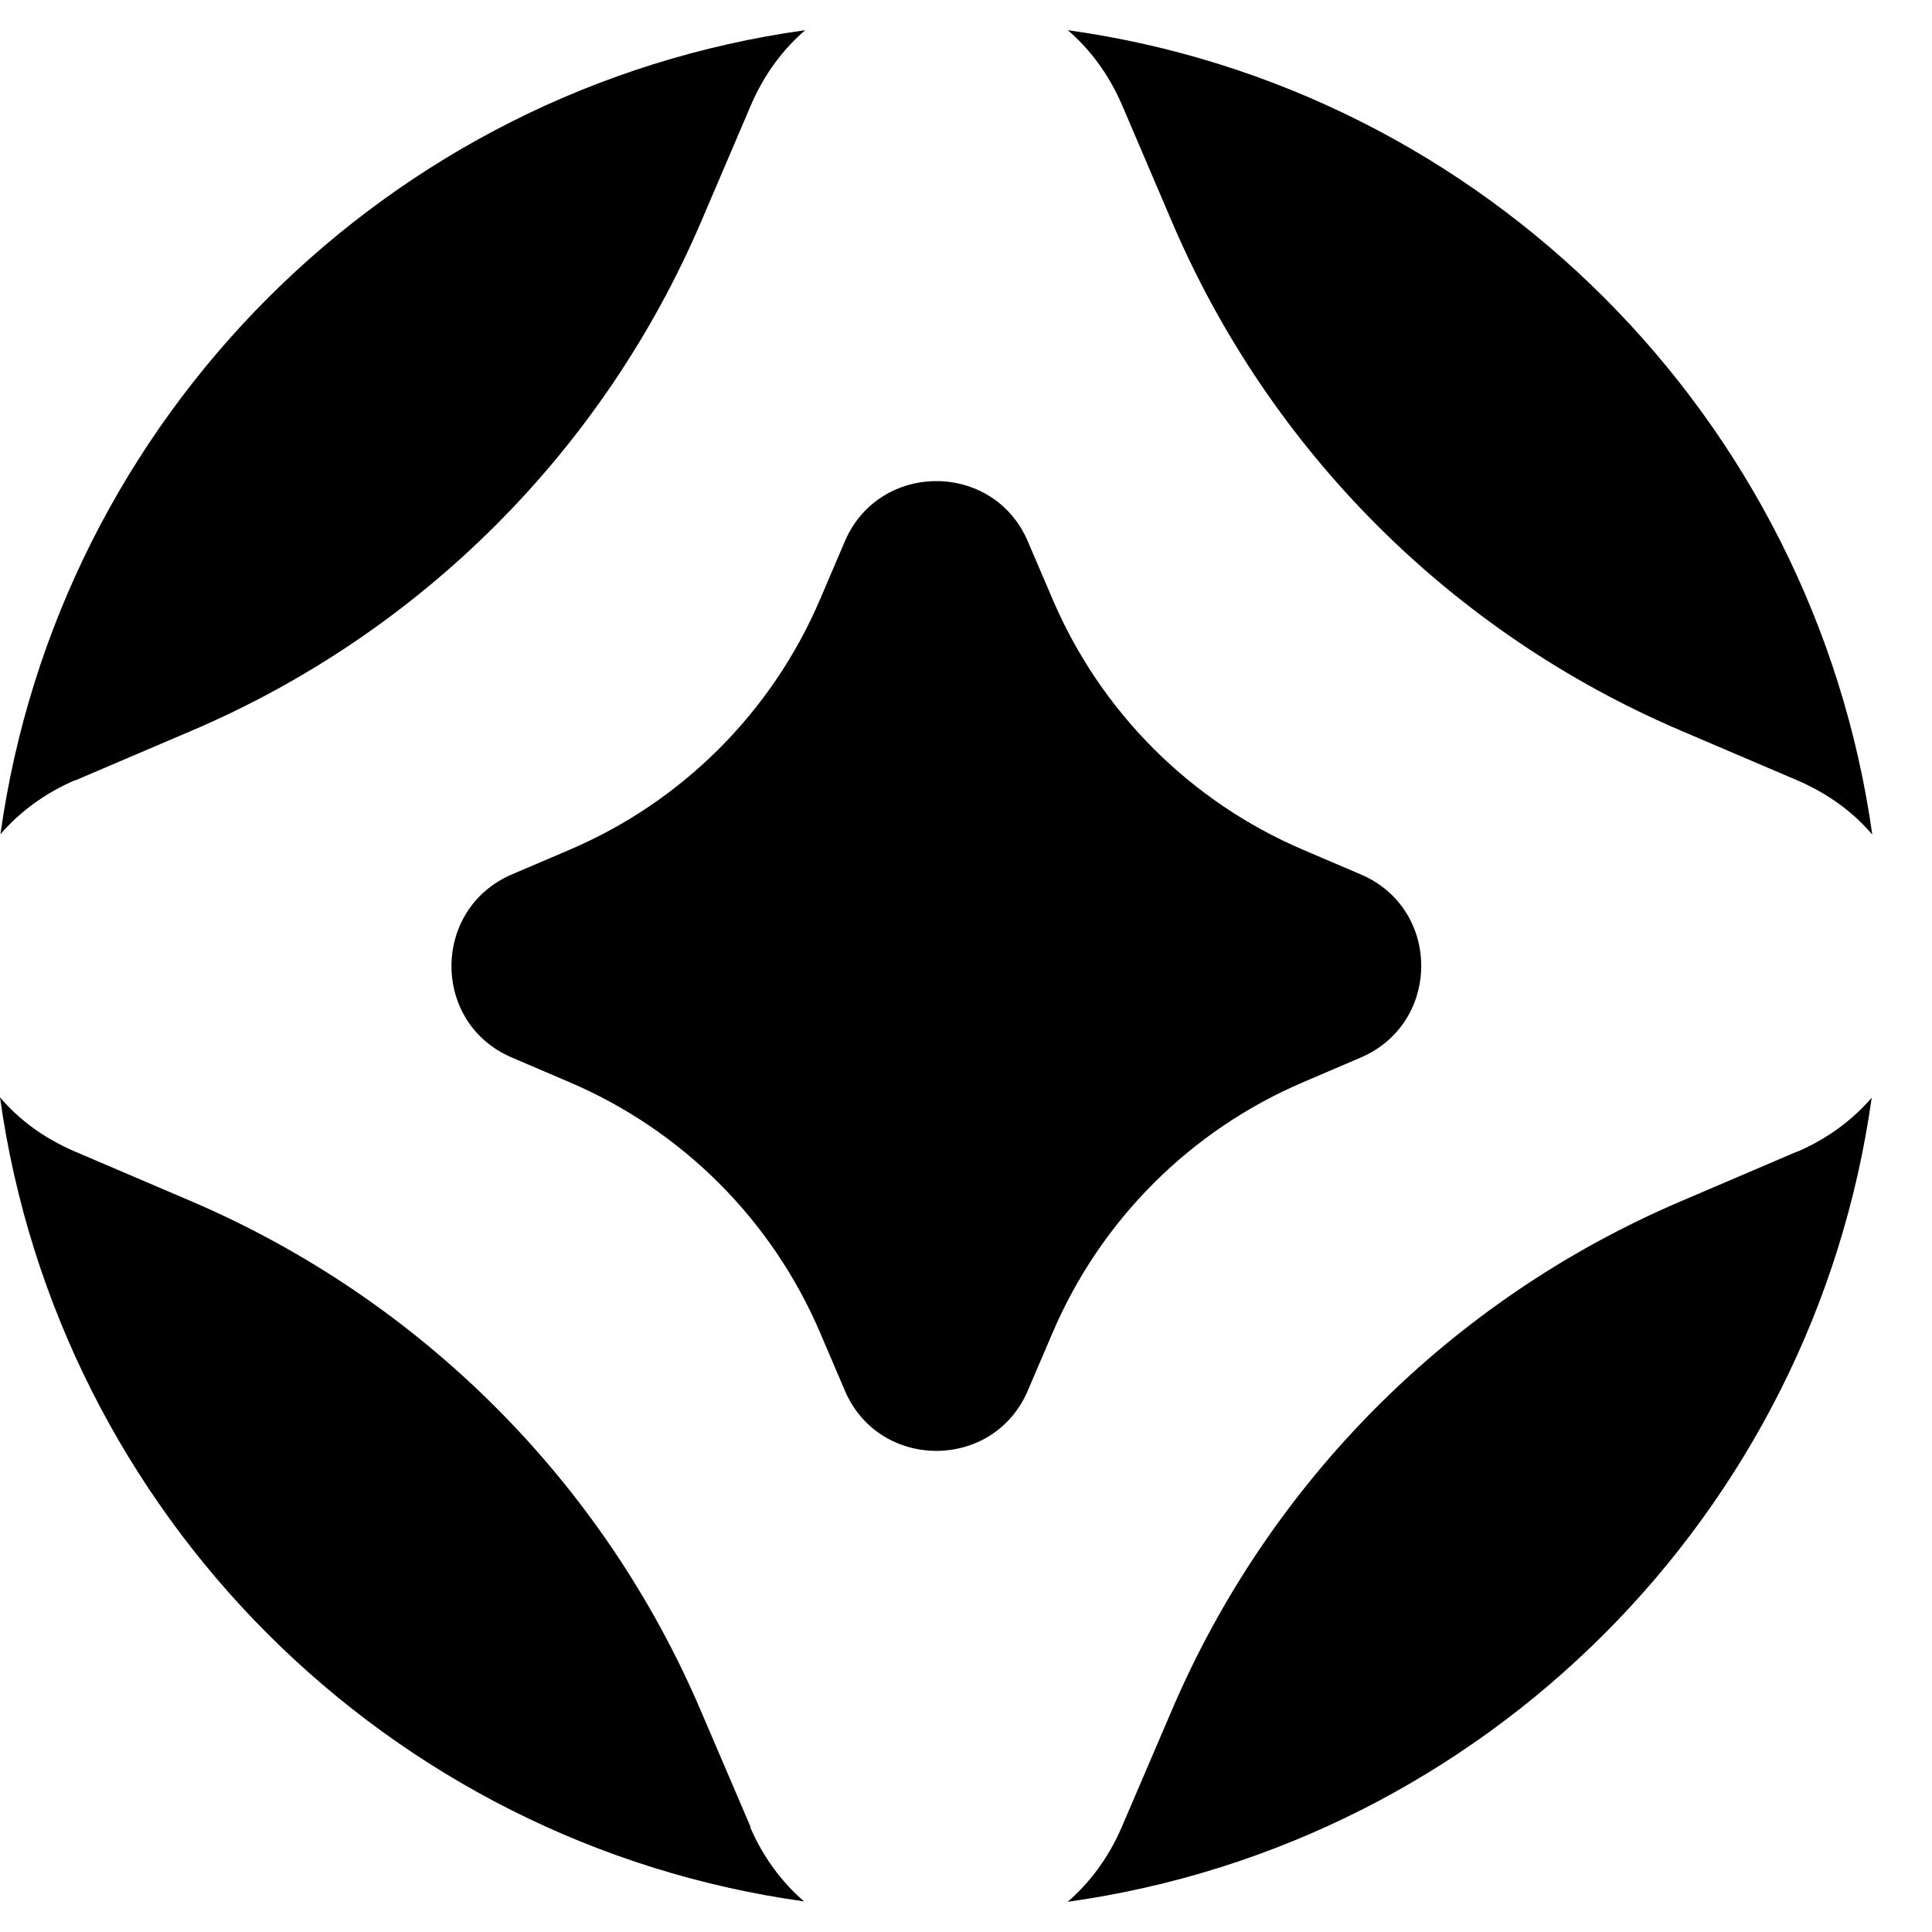
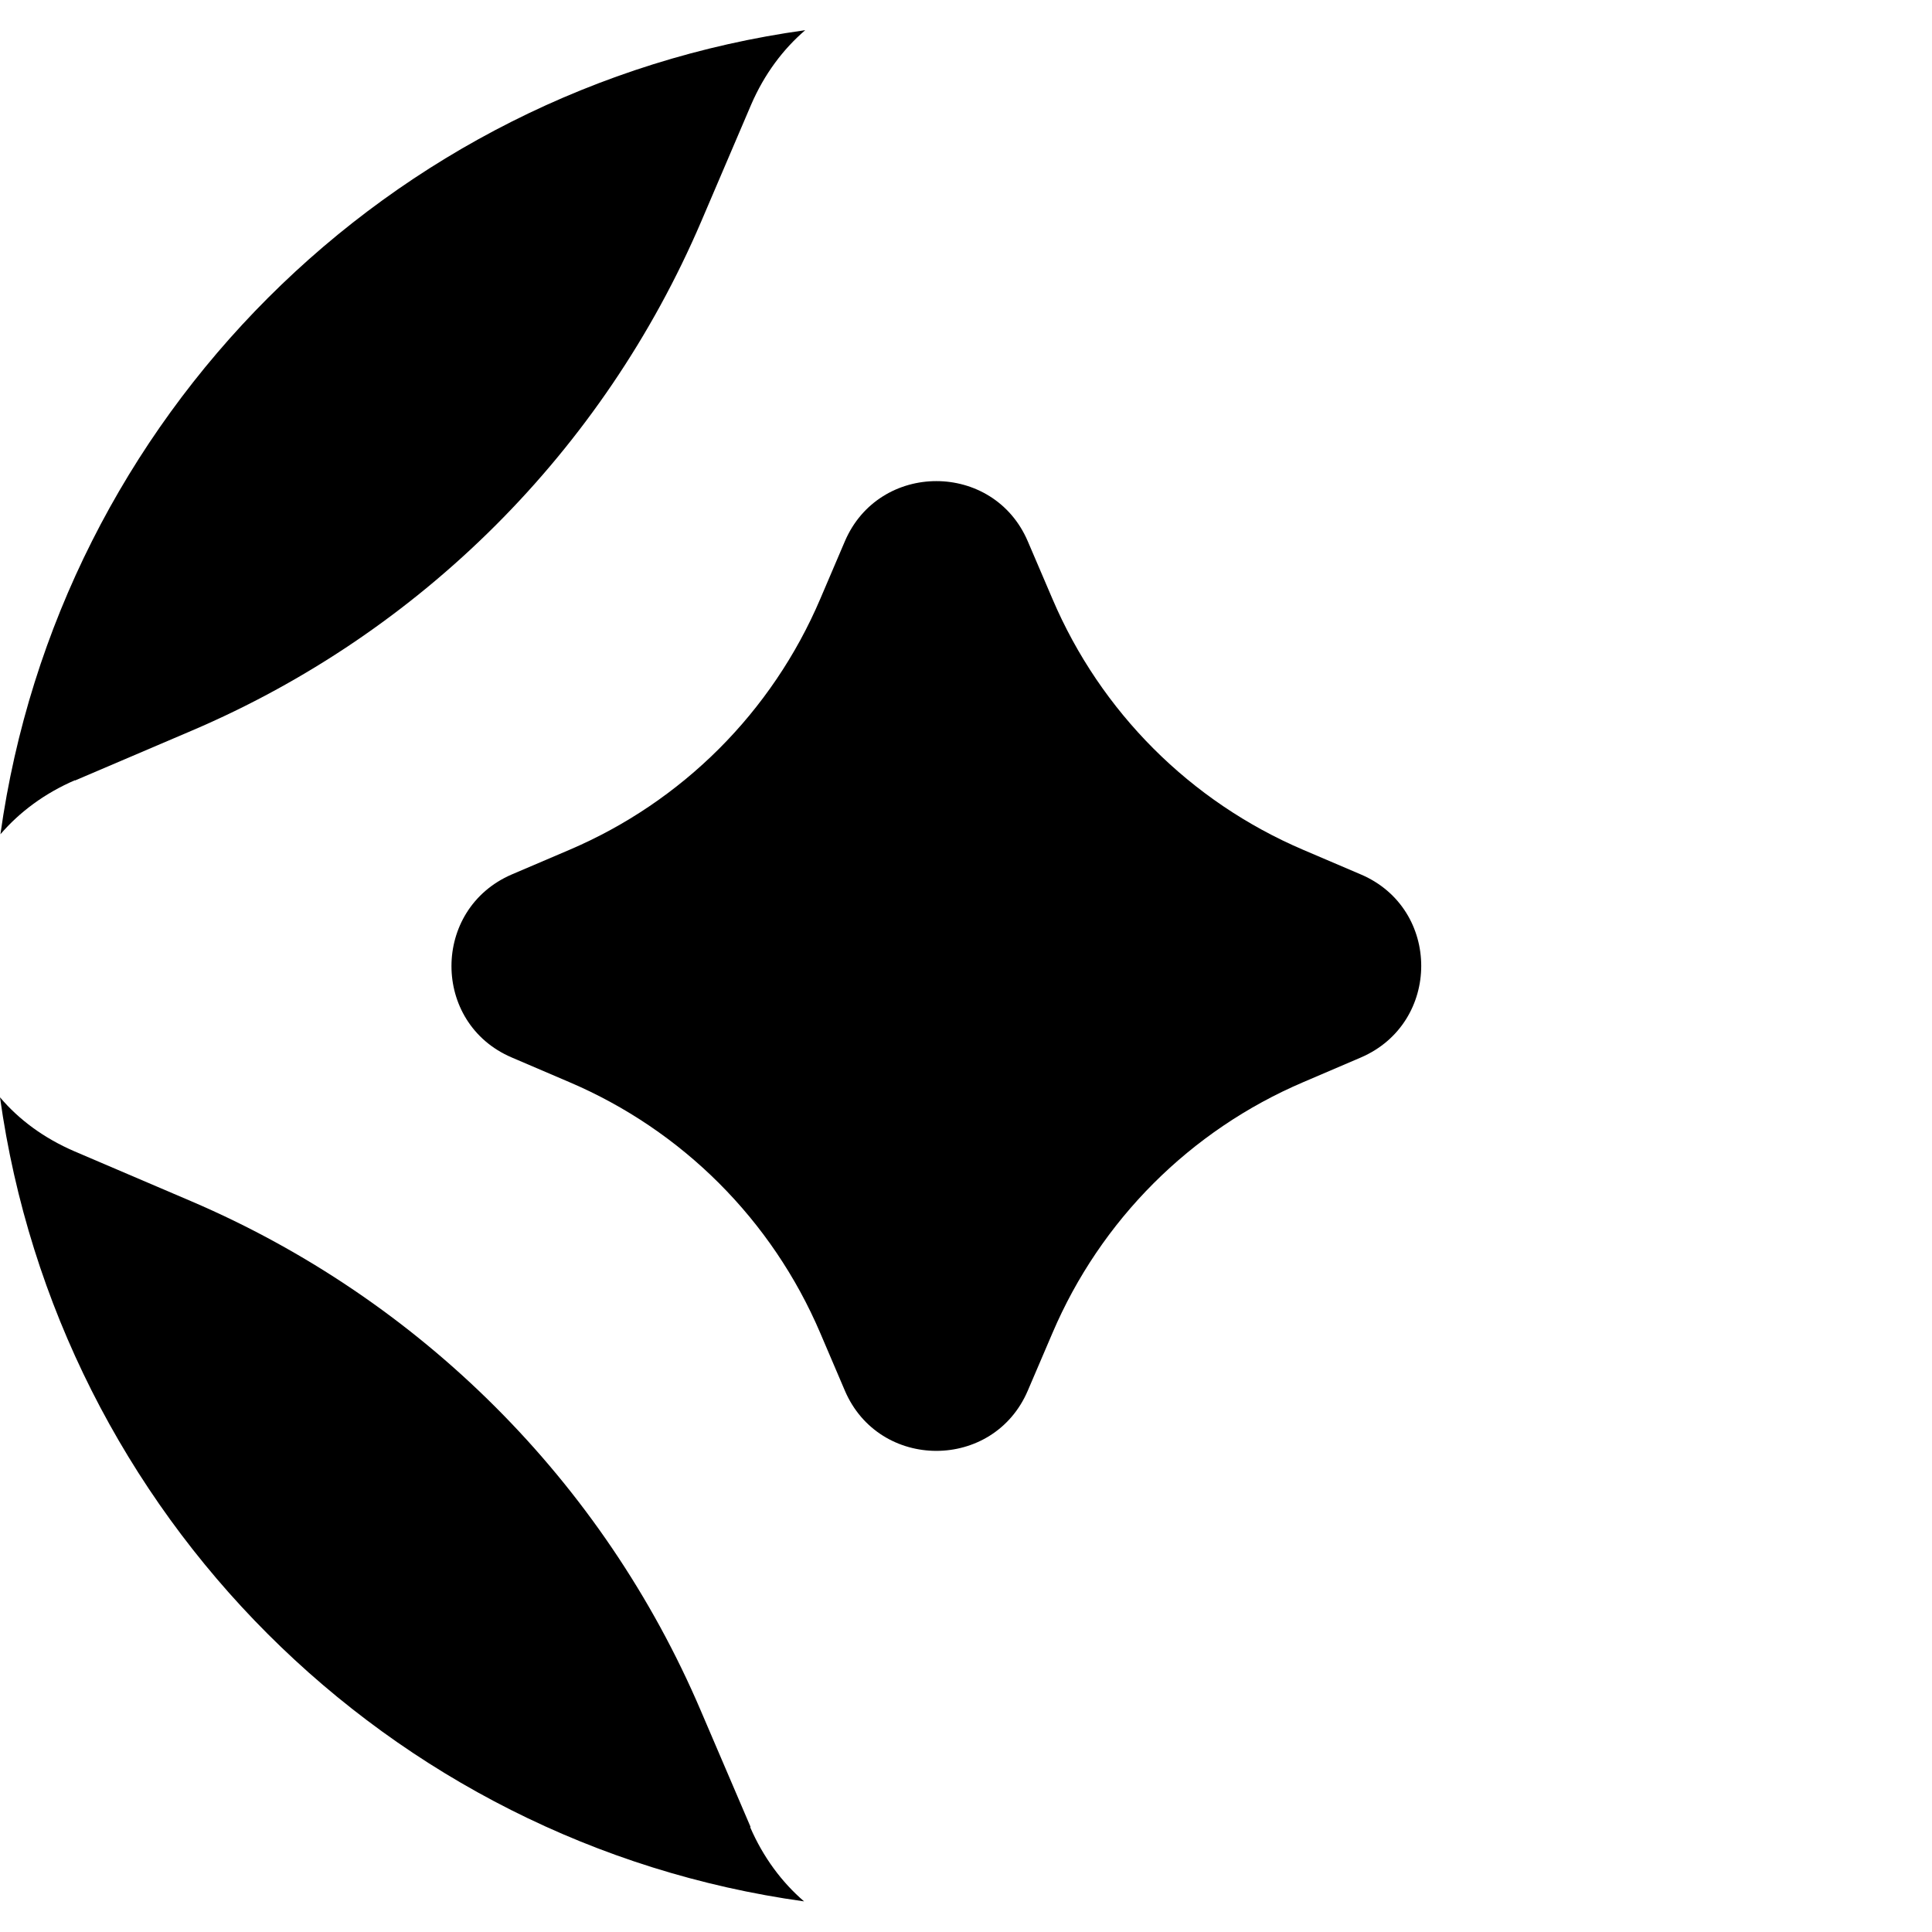
<svg xmlns="http://www.w3.org/2000/svg" width="32" height="32" viewBox="0 0 32 32" fill="none">
-   <path d="M18.582 1.734L19.409 3.669C21.028 7.463 24.047 10.483 27.842 12.102L29.776 12.928C30.282 13.147 30.695 13.451 31.011 13.824C30.04 6.918 24.587 1.459 17.686 0.5C18.054 0.816 18.364 1.229 18.582 1.734Z" fill="#000000" />
  <path d="M1.241 12.928L3.176 12.102C6.97 10.483 9.99 7.463 11.614 3.669L12.441 1.734C12.659 1.229 12.969 0.816 13.337 0.5C6.425 1.459 0.971 6.918 0.007 13.818C0.323 13.451 0.736 13.141 1.241 12.923V12.928Z" fill="#000000" />
-   <path d="M29.772 19.071L27.838 19.898C24.043 21.517 21.024 24.542 19.405 28.337L18.578 30.266C18.36 30.771 18.05 31.184 17.683 31.5C24.583 30.535 30.037 25.082 31.001 18.182C30.685 18.549 30.272 18.859 29.767 19.077L29.772 19.071Z" fill="#000000" />
  <path d="M12.434 30.265L11.608 28.336C9.989 24.541 6.963 21.522 3.169 19.897L1.234 19.07C0.729 18.852 0.316 18.548 0 18.175C0.964 25.075 6.418 30.534 13.318 31.493C12.951 31.177 12.641 30.764 12.423 30.259L12.434 30.265Z" fill="#000000" />
  <path d="M8.476 14.484L9.429 14.077C11.301 13.279 12.788 11.792 13.586 9.92L13.993 8.967C14.562 7.636 16.456 7.636 17.024 8.967L17.432 9.92C18.23 11.792 19.717 13.279 21.588 14.077L22.541 14.484C23.873 15.053 23.873 16.941 22.541 17.515L21.588 17.923C19.717 18.721 18.23 20.208 17.432 22.079L17.024 23.032C16.456 24.364 14.562 24.364 13.993 23.032L13.586 22.079C12.788 20.208 11.301 18.721 9.429 17.923L8.476 17.515C7.145 16.947 7.145 15.058 8.476 14.484Z" fill="#000000" />
</svg>